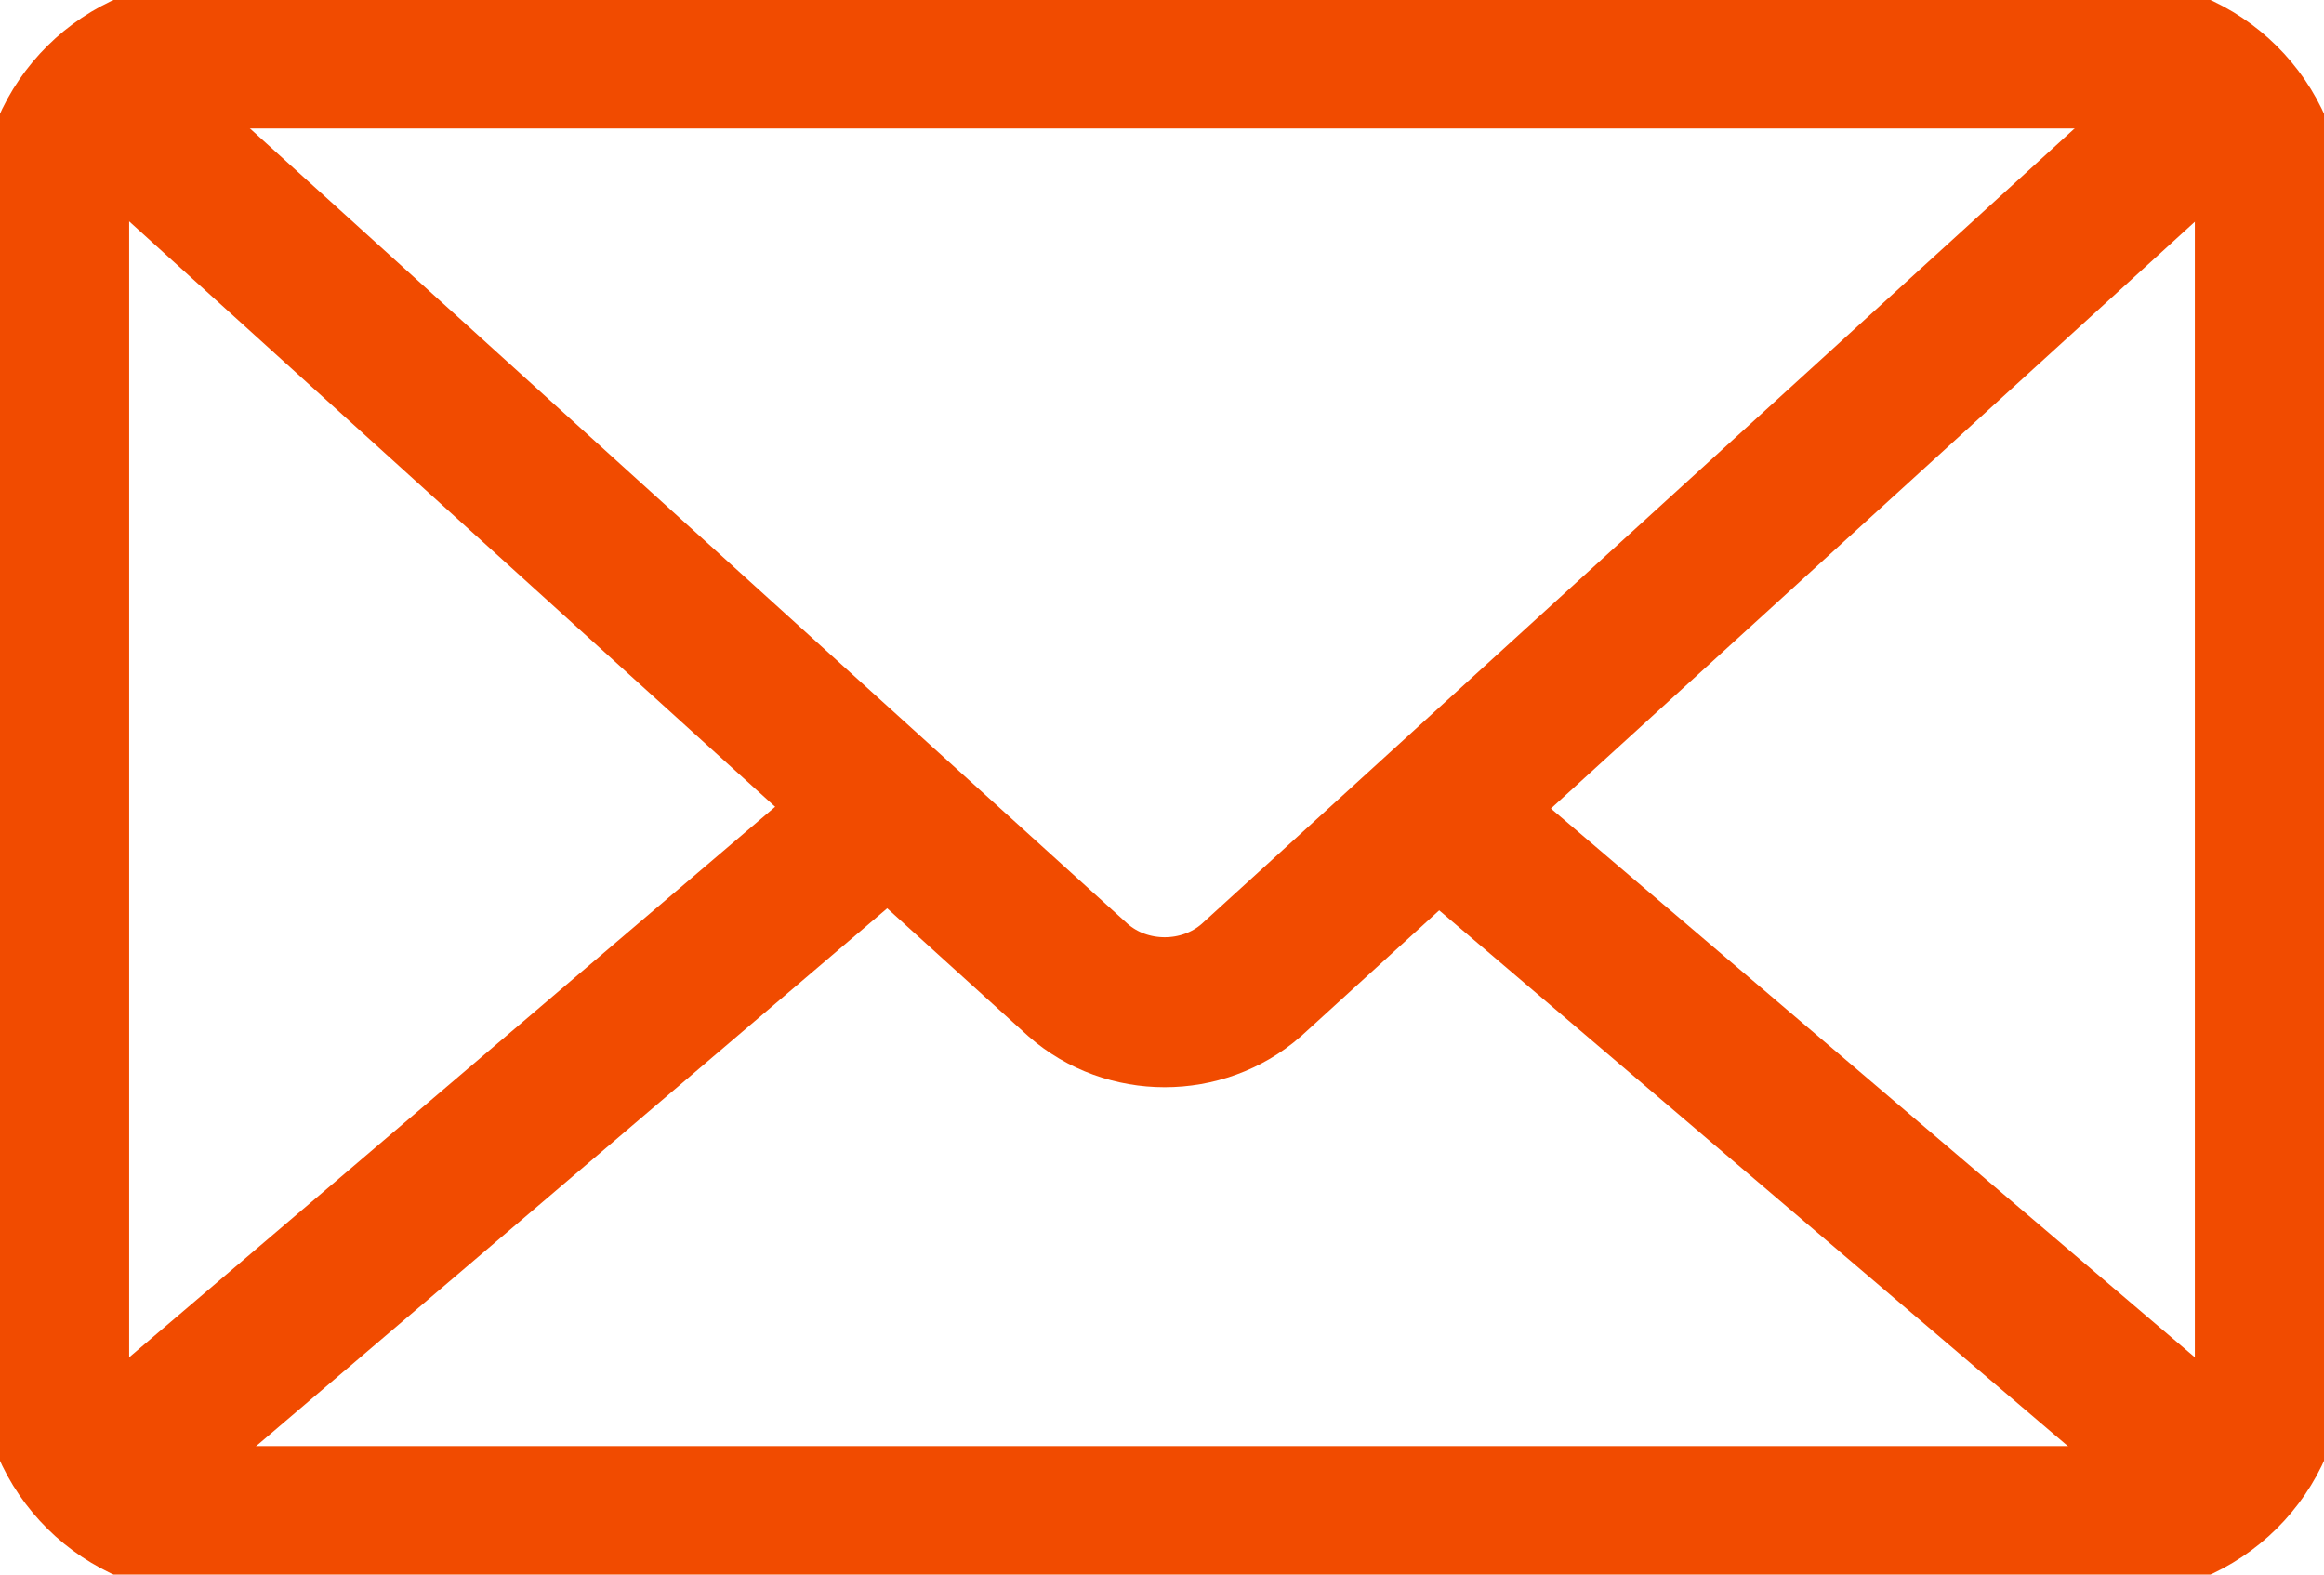
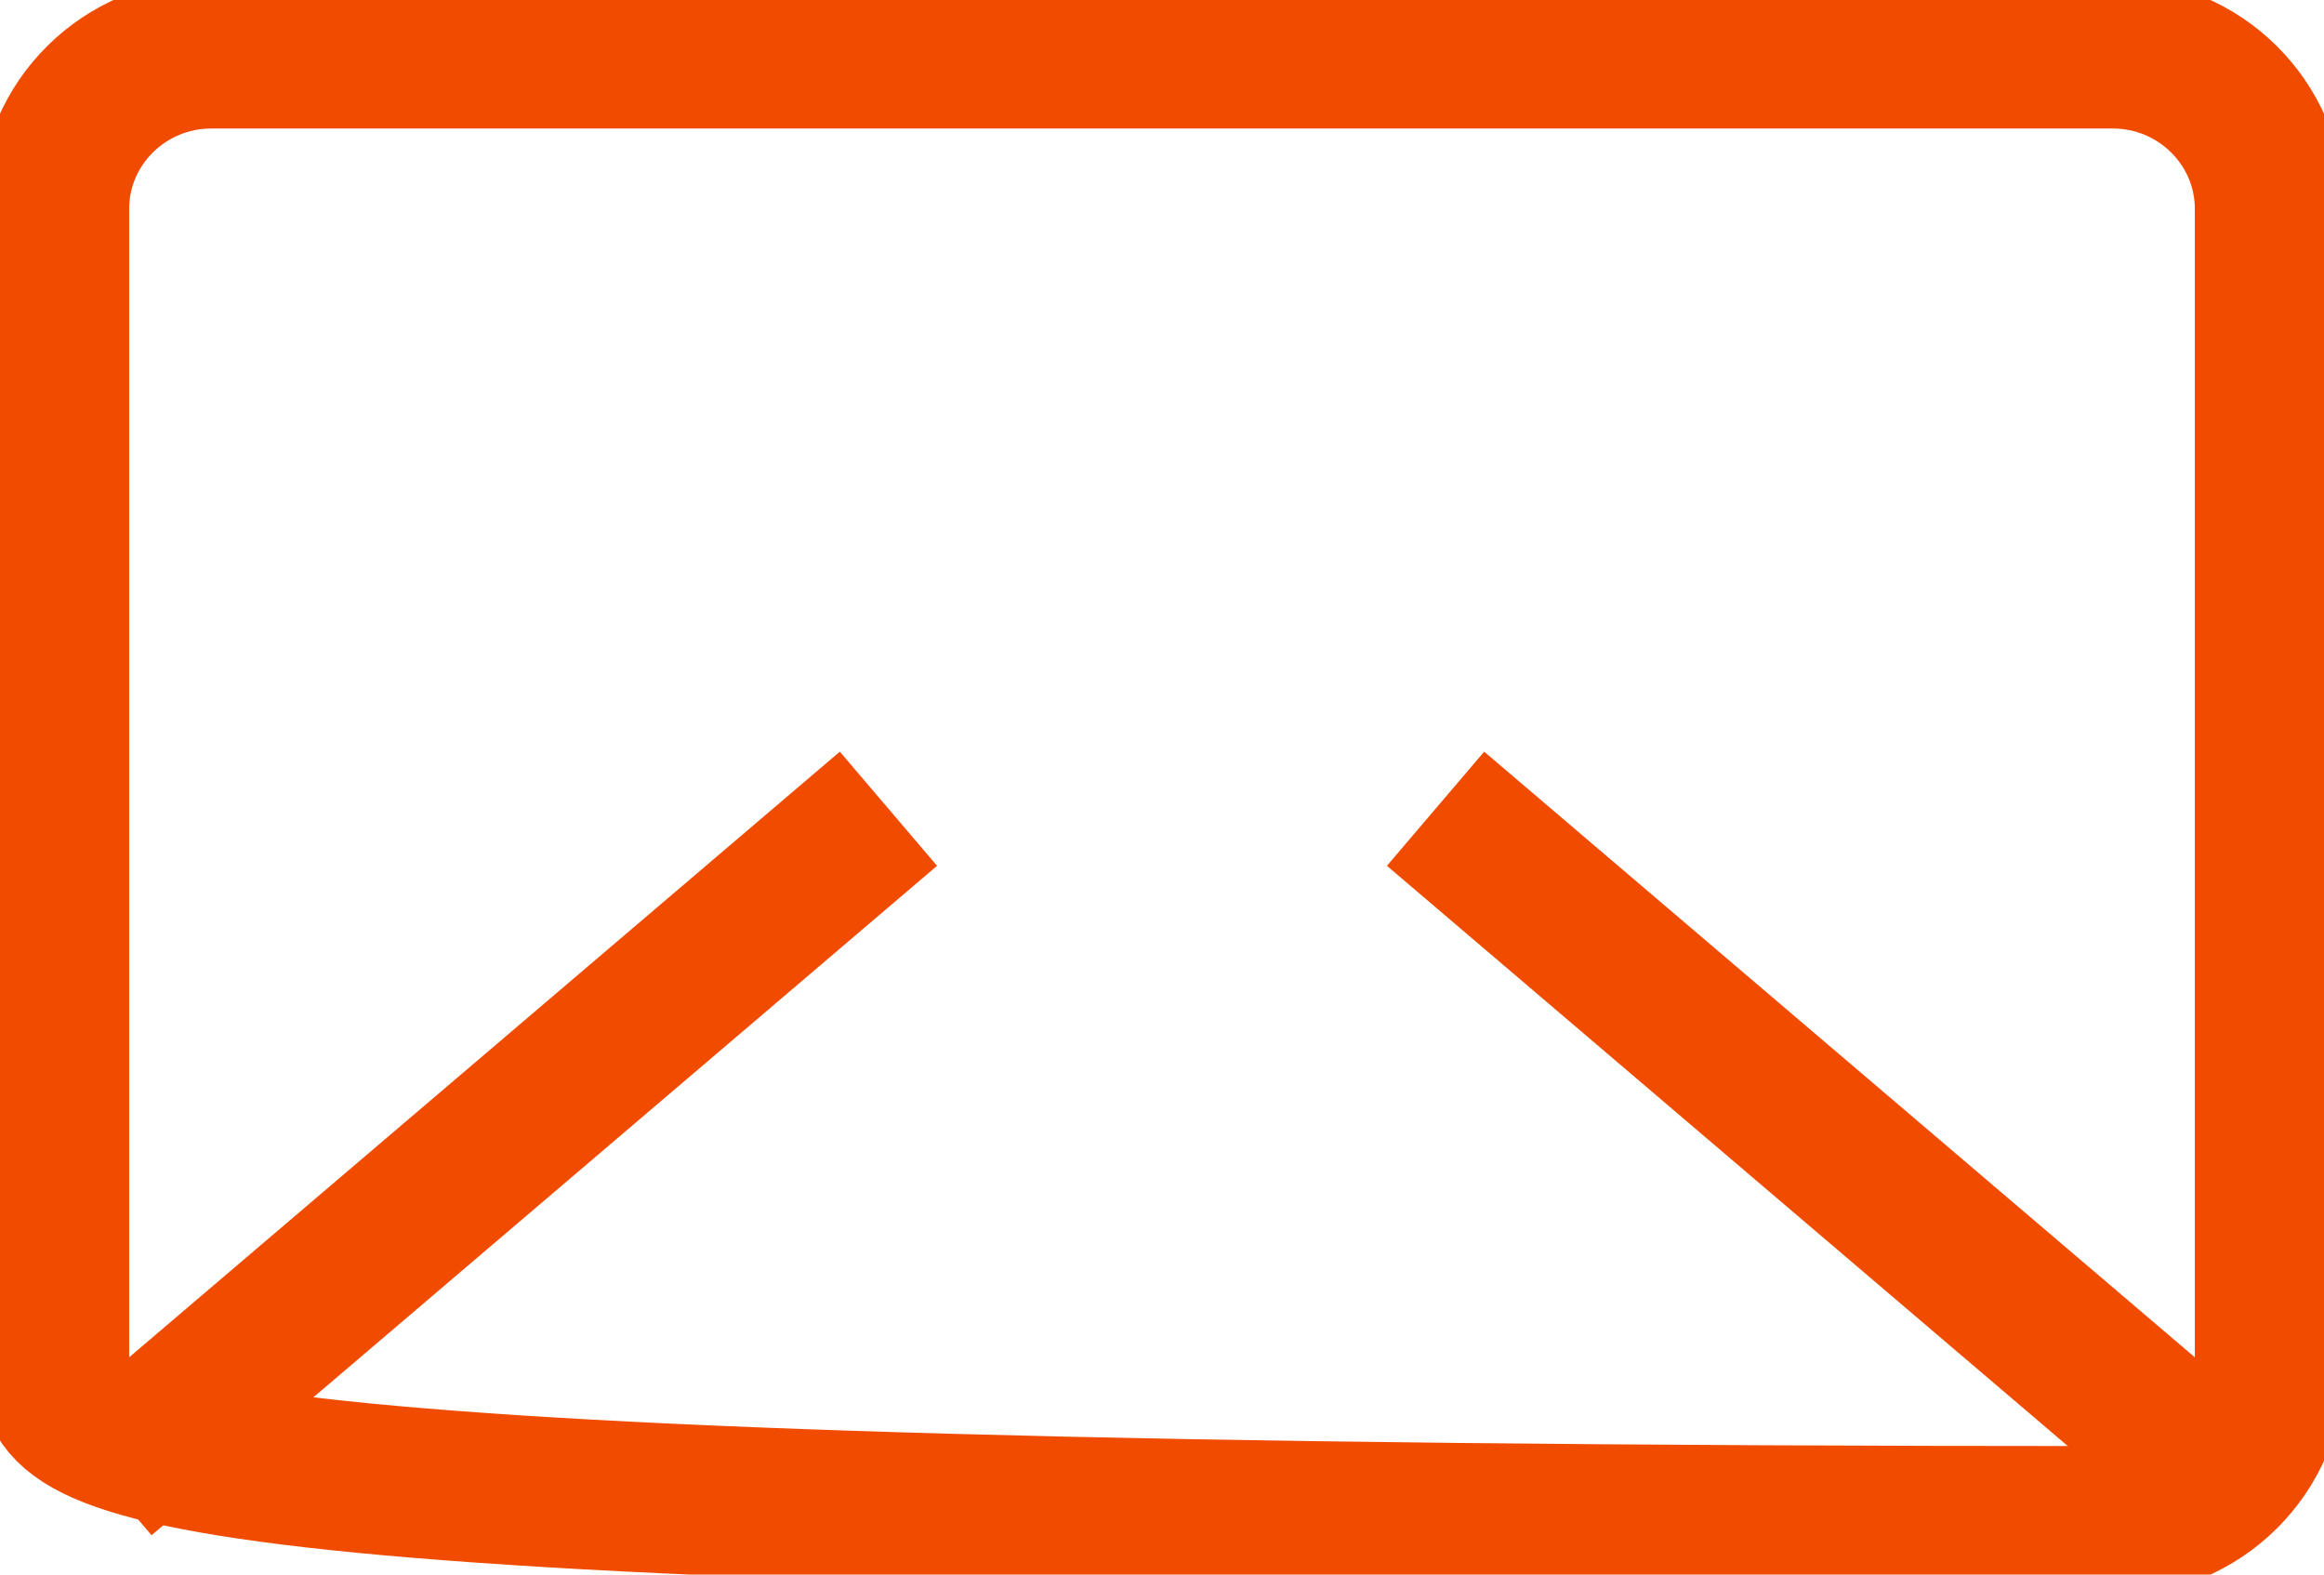
<svg xmlns="http://www.w3.org/2000/svg" width="31" height="21" viewBox="0 0 31 21" fill="none">
-   <path d="M28.182 20.286H2.818C1.662 20.286 0.723 19.357 0.723 18.214V2.786C0.723 1.643 1.662 0.714 2.818 0.714H28.182C29.338 0.714 30.277 1.643 30.277 2.786V18.214C30.277 19.357 29.338 20.286 28.182 20.286Z" stroke="#F14B00" stroke-width="2" stroke-miterlimit="10" />
-   <path d="M1.373 1.286L14.38 13.071C15.03 13.643 16.042 13.643 16.692 13.071L29.627 1.286" stroke="#F14B00" stroke-width="2" stroke-miterlimit="10" />
+   <path d="M28.182 20.286C1.662 20.286 0.723 19.357 0.723 18.214V2.786C0.723 1.643 1.662 0.714 2.818 0.714H28.182C29.338 0.714 30.277 1.643 30.277 2.786V18.214C30.277 19.357 29.338 20.286 28.182 20.286Z" stroke="#F14B00" stroke-width="2" stroke-miterlimit="10" />
  <path d="M11.851 10.786L1.373 19.714" stroke="#F14B00" stroke-width="2" stroke-miterlimit="10" />
  <path d="M29.627 19.714L19.149 10.786" stroke="#F14B00" stroke-width="2" stroke-miterlimit="10" />
</svg>